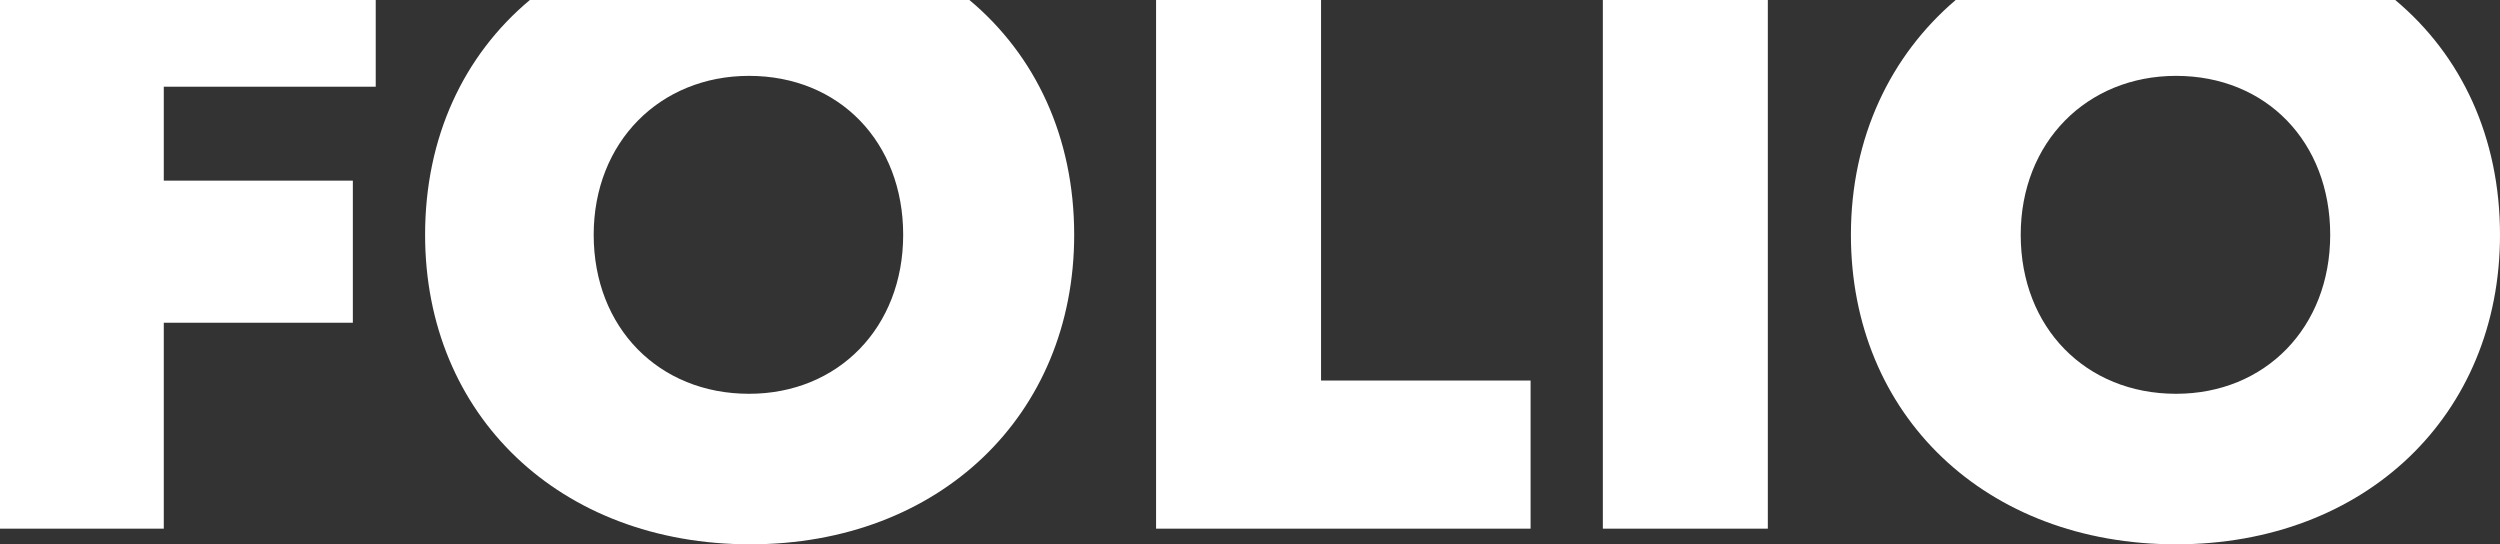
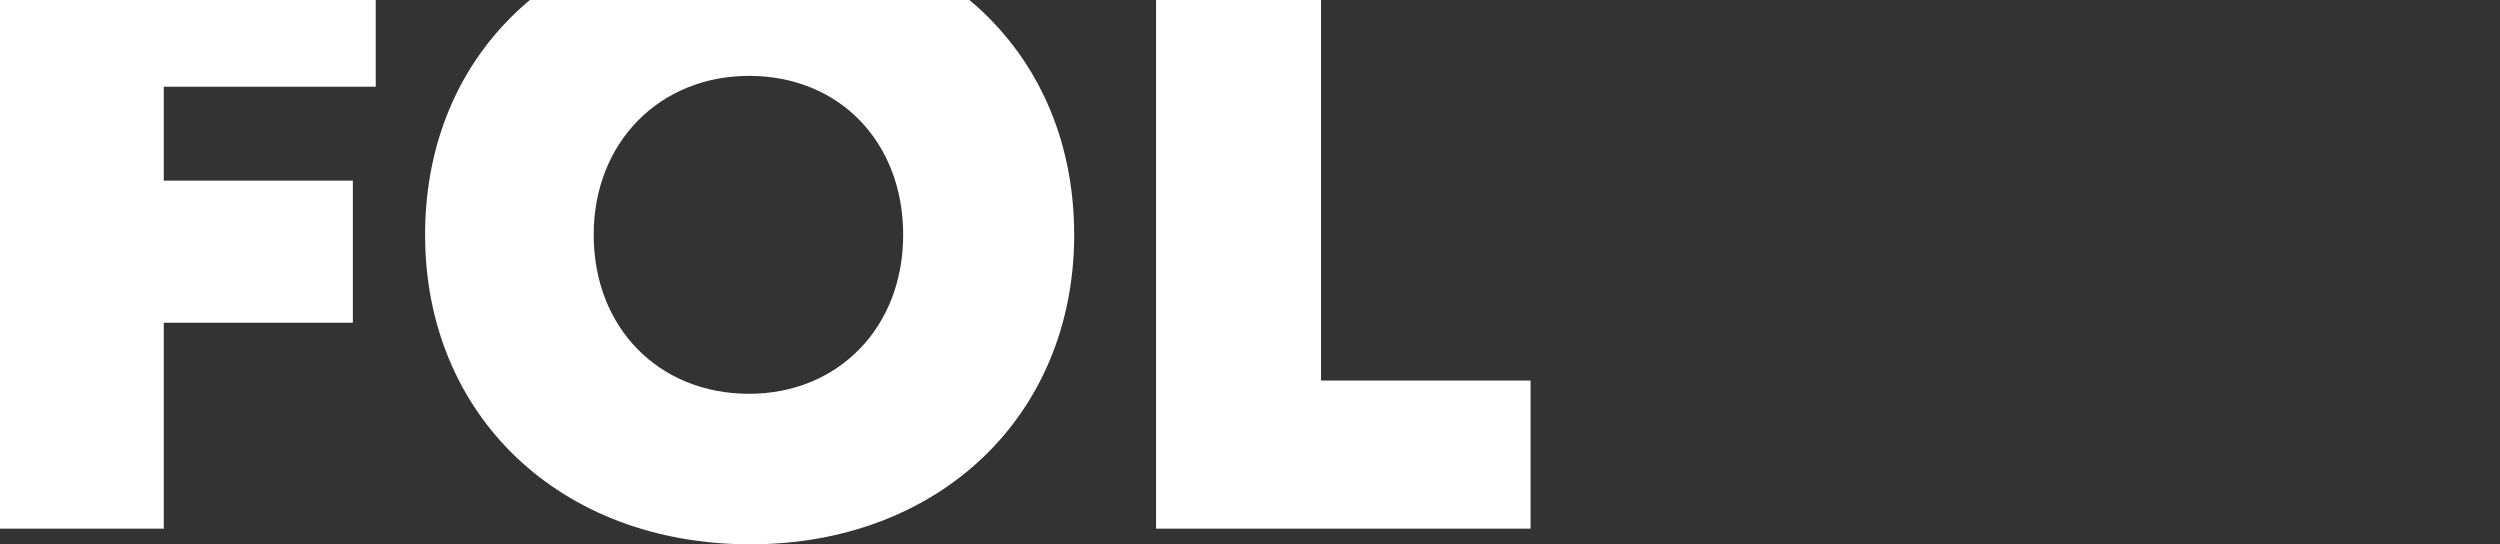
<svg xmlns="http://www.w3.org/2000/svg" version="1.1" id="Calque_1" x="0px" y="0px" viewBox="0 0 207.6 45.2" style="enable-background:new 0 0 207.6 45.2;" xml:space="preserve">
  <rect x="0" y="0" width="207.6" height="45.2" fill="#333333" stroke="none" />
  <style type="text/css">
	.st0{display:none;}
	.st1{display:inline;fill:#FFFFFF;}
	.st2{fill:#FFFFFF;}
</style>
  <g class="st0">
-     <polygon class="st1" points="142,-26 155.3,-26 155.3,-38.1 115.2,-38.1 115.2,-26 128.5,-26 128.5,0 142,0  " />
-     <path class="st1" d="M85.9-4.1h4.9L93,0h14.9L104-7c4.8-2.9,7.8-7.8,7.8-13.8c0-10.2-7.6-17.3-18.2-17.3H72.4V0h13.5V-4.1z    M85.9-26.1H92c3.8,0,5.9,2.2,5.9,5.3s-2.2,5.3-5.9,5.3h-6.2V-26.1z" />
-     <path class="st1" d="M65.5-13.6c0-15-11.2-25.7-26.9-25.7c-15.7,0-27,10.8-27,25.7c0,5.1,1.3,9.8,3.7,13.6h46.5   C64.2-3.9,65.5-8.5,65.5-13.6z M38.6-0.5L38.6-0.5c-7.5,0-12.9-5.5-12.9-13.2s5.5-13.2,12.9-13.2c7.5,0,12.8,5.5,12.8,13.2   C51.5-6,46.1-0.5,38.6-0.5z" />
-     <path class="st1" d="M-17.4-2.7h7.3c10.4,0,18.1-7.5,18.1-17.7c0-10.3-7.7-17.7-18.1-17.7h-20.8V0h13.5V-2.7z M-17.4-26.3h5.7   c3.5,0,5.9,2.5,5.9,5.9s-2.3,5.9-5.9,5.9h-5.7V-26.3z" />
+     <path class="st1" d="M-17.4-2.7h7.3c10.4,0,18.1-7.5,18.1-17.7c0-10.3-7.7-17.7-18.1-17.7h-20.8V0h13.5z M-17.4-26.3h5.7   c3.5,0,5.9,2.5,5.9,5.9s-2.3,5.9-5.9,5.9h-5.7V-26.3z" />
  </g>
  <g>
    <polygon class="st2" points="0,43.9 13.6,43.9 13.6,26.8 29.3,26.8 29.3,15 13.6,15 13.6,7.2 31.2,7.2 31.2,0 0,0  " />
    <path class="st2" d="M35.3,19.5c0,15,11.2,25.7,27,25.7v0c15.7,0,26.9-10.7,26.9-25.7c0-8.1-3.2-14.9-8.7-19.5H44   C38.5,4.6,35.3,11.4,35.3,19.5z M62.2,6.3c7.5,0,12.8,5.5,12.8,13.2c0,7.7-5.4,13.2-12.8,13.2v0c-7.5,0-12.9-5.5-12.9-13.2   S54.8,6.3,62.2,6.3z" />
    <polygon class="st2" points="96,43.9 127.1,43.9 127.1,31.6 109.7,31.6 109.7,0 96,0  " />
-     <rect x="133.1" class="st2" width="13.7" height="43.9" />
-     <path class="st2" d="M153.7,19.5c0,15,11.2,25.7,27,25.7v0c15.7,0,26.9-10.7,26.9-25.7c0-8.1-3.2-14.9-8.7-19.5h-36.5   C157,4.6,153.7,11.4,153.7,19.5z M180.7,6.3c7.5,0,12.8,5.5,12.8,13.2c0,7.7-5.4,13.2-12.8,13.2v0c-7.5,0-12.9-5.5-12.9-13.2   S173.3,6.3,180.7,6.3z" />
  </g>
</svg>